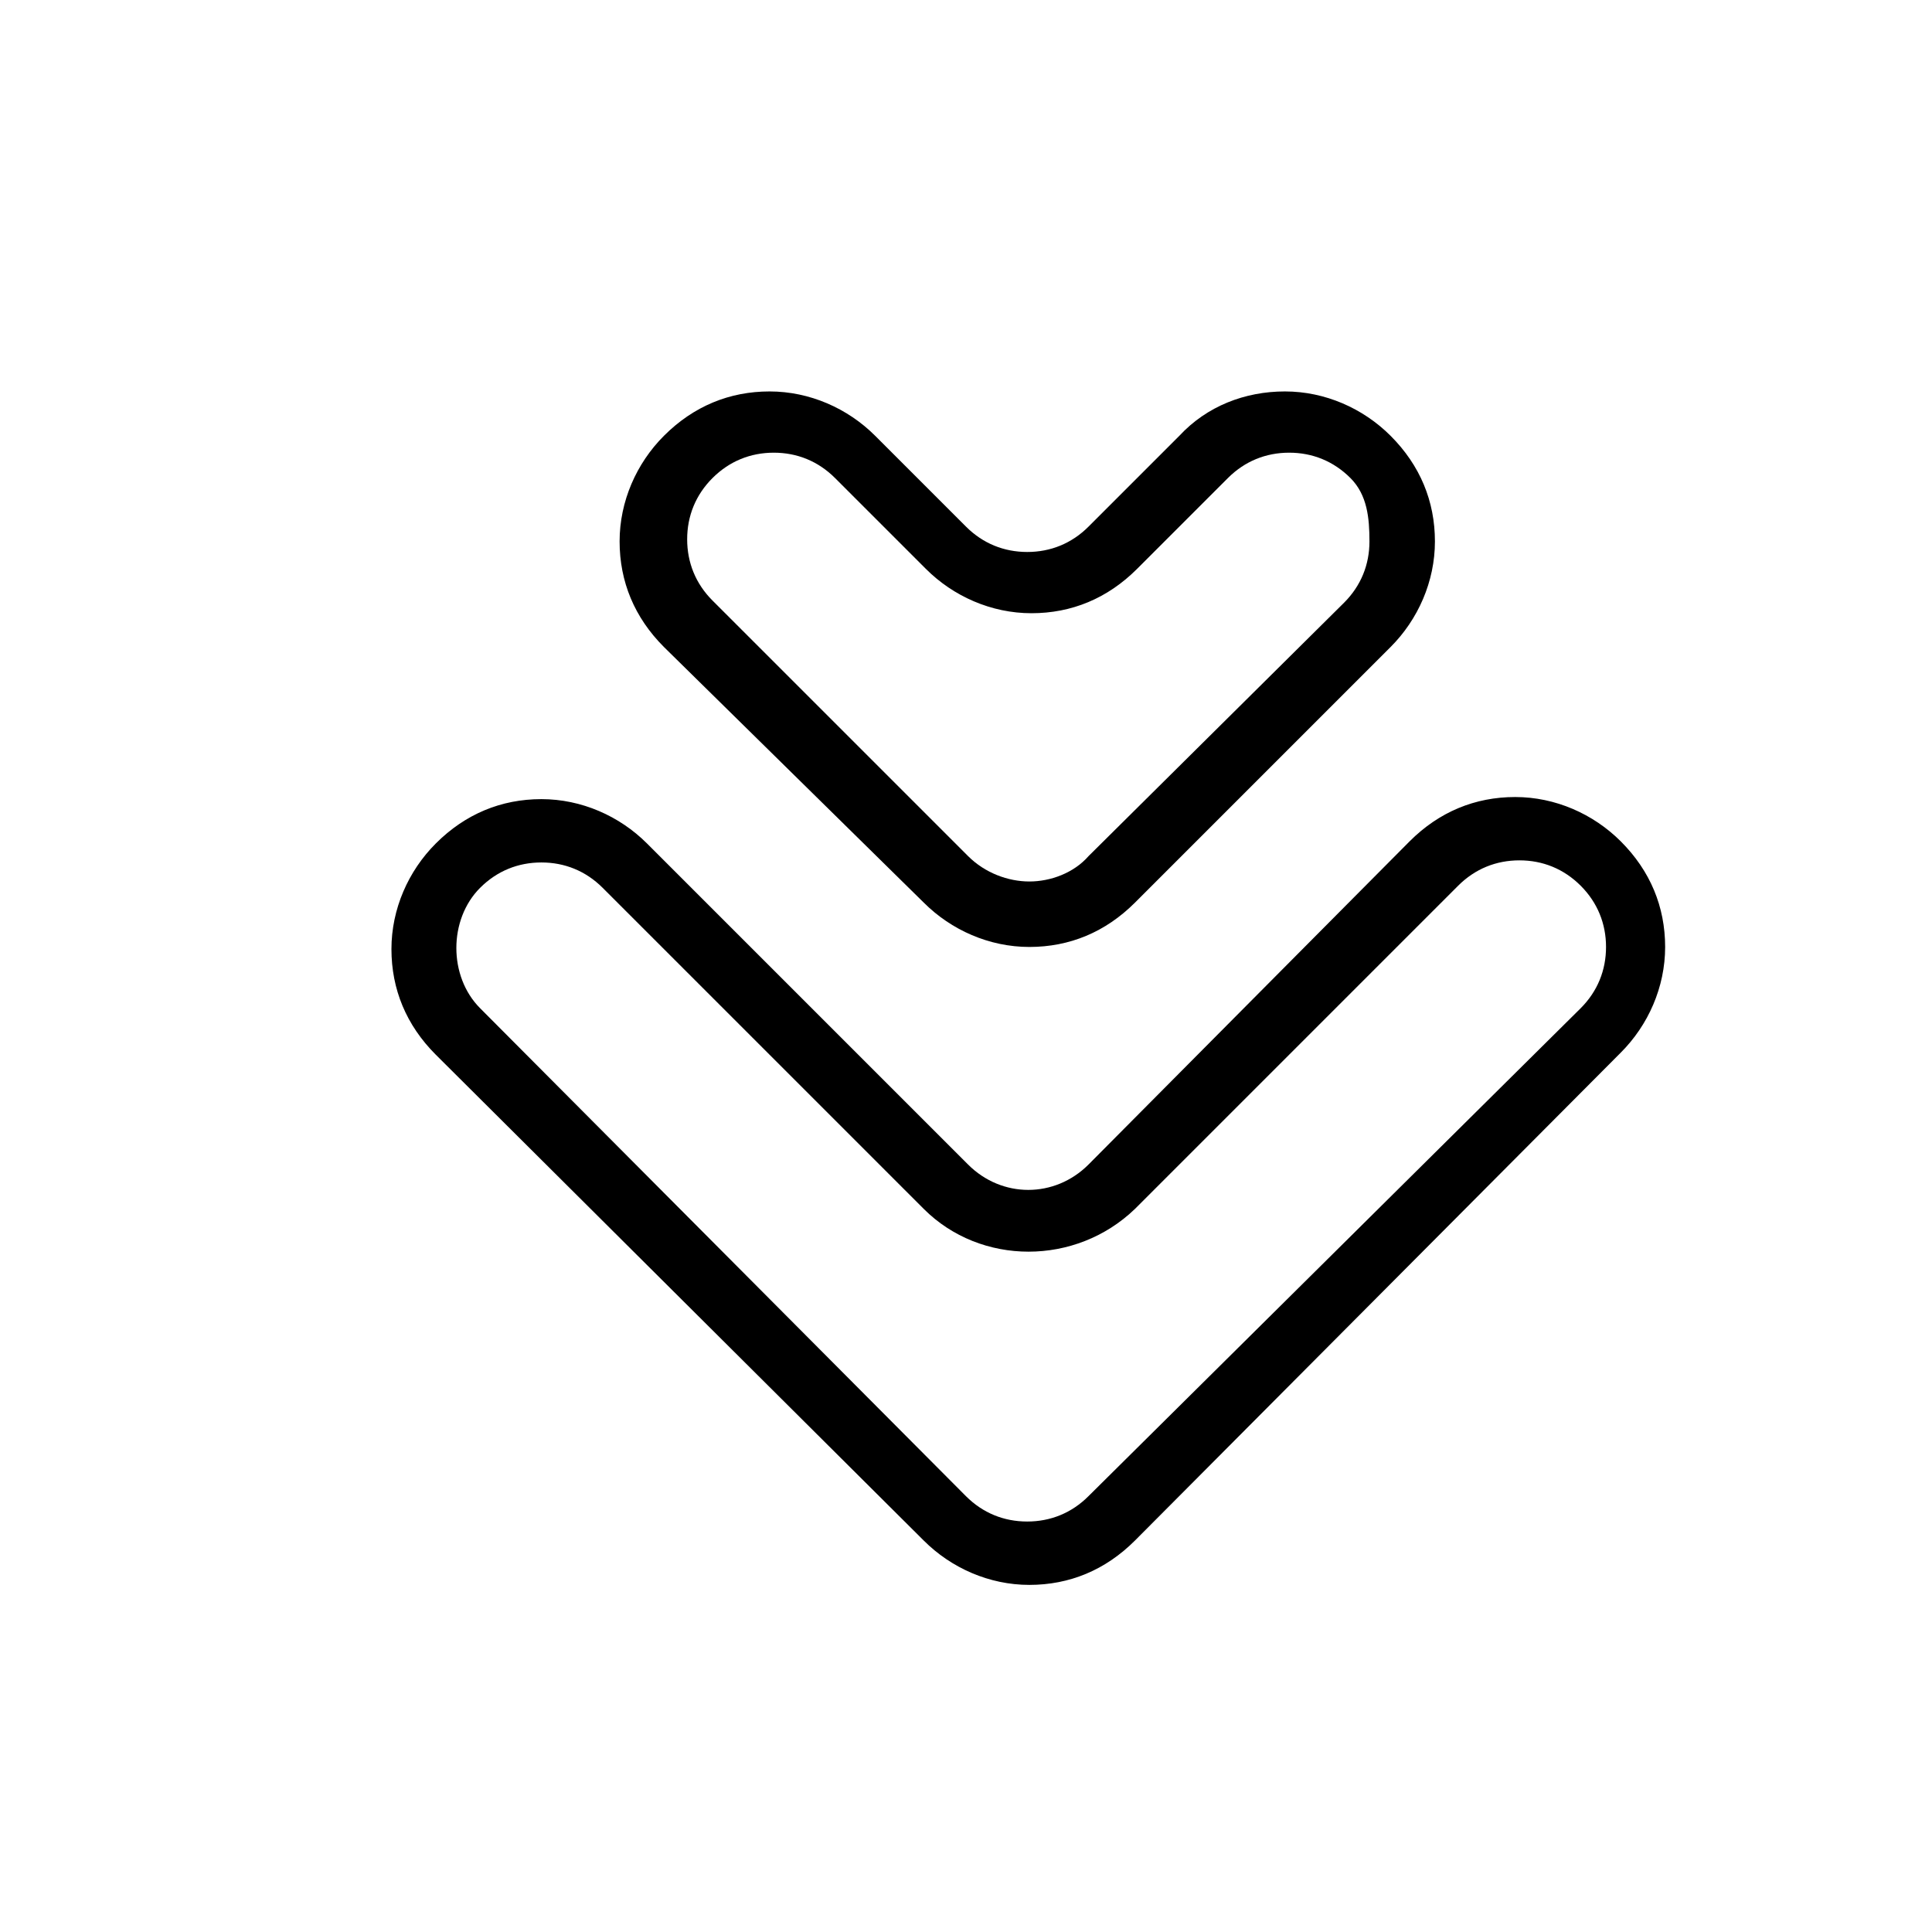
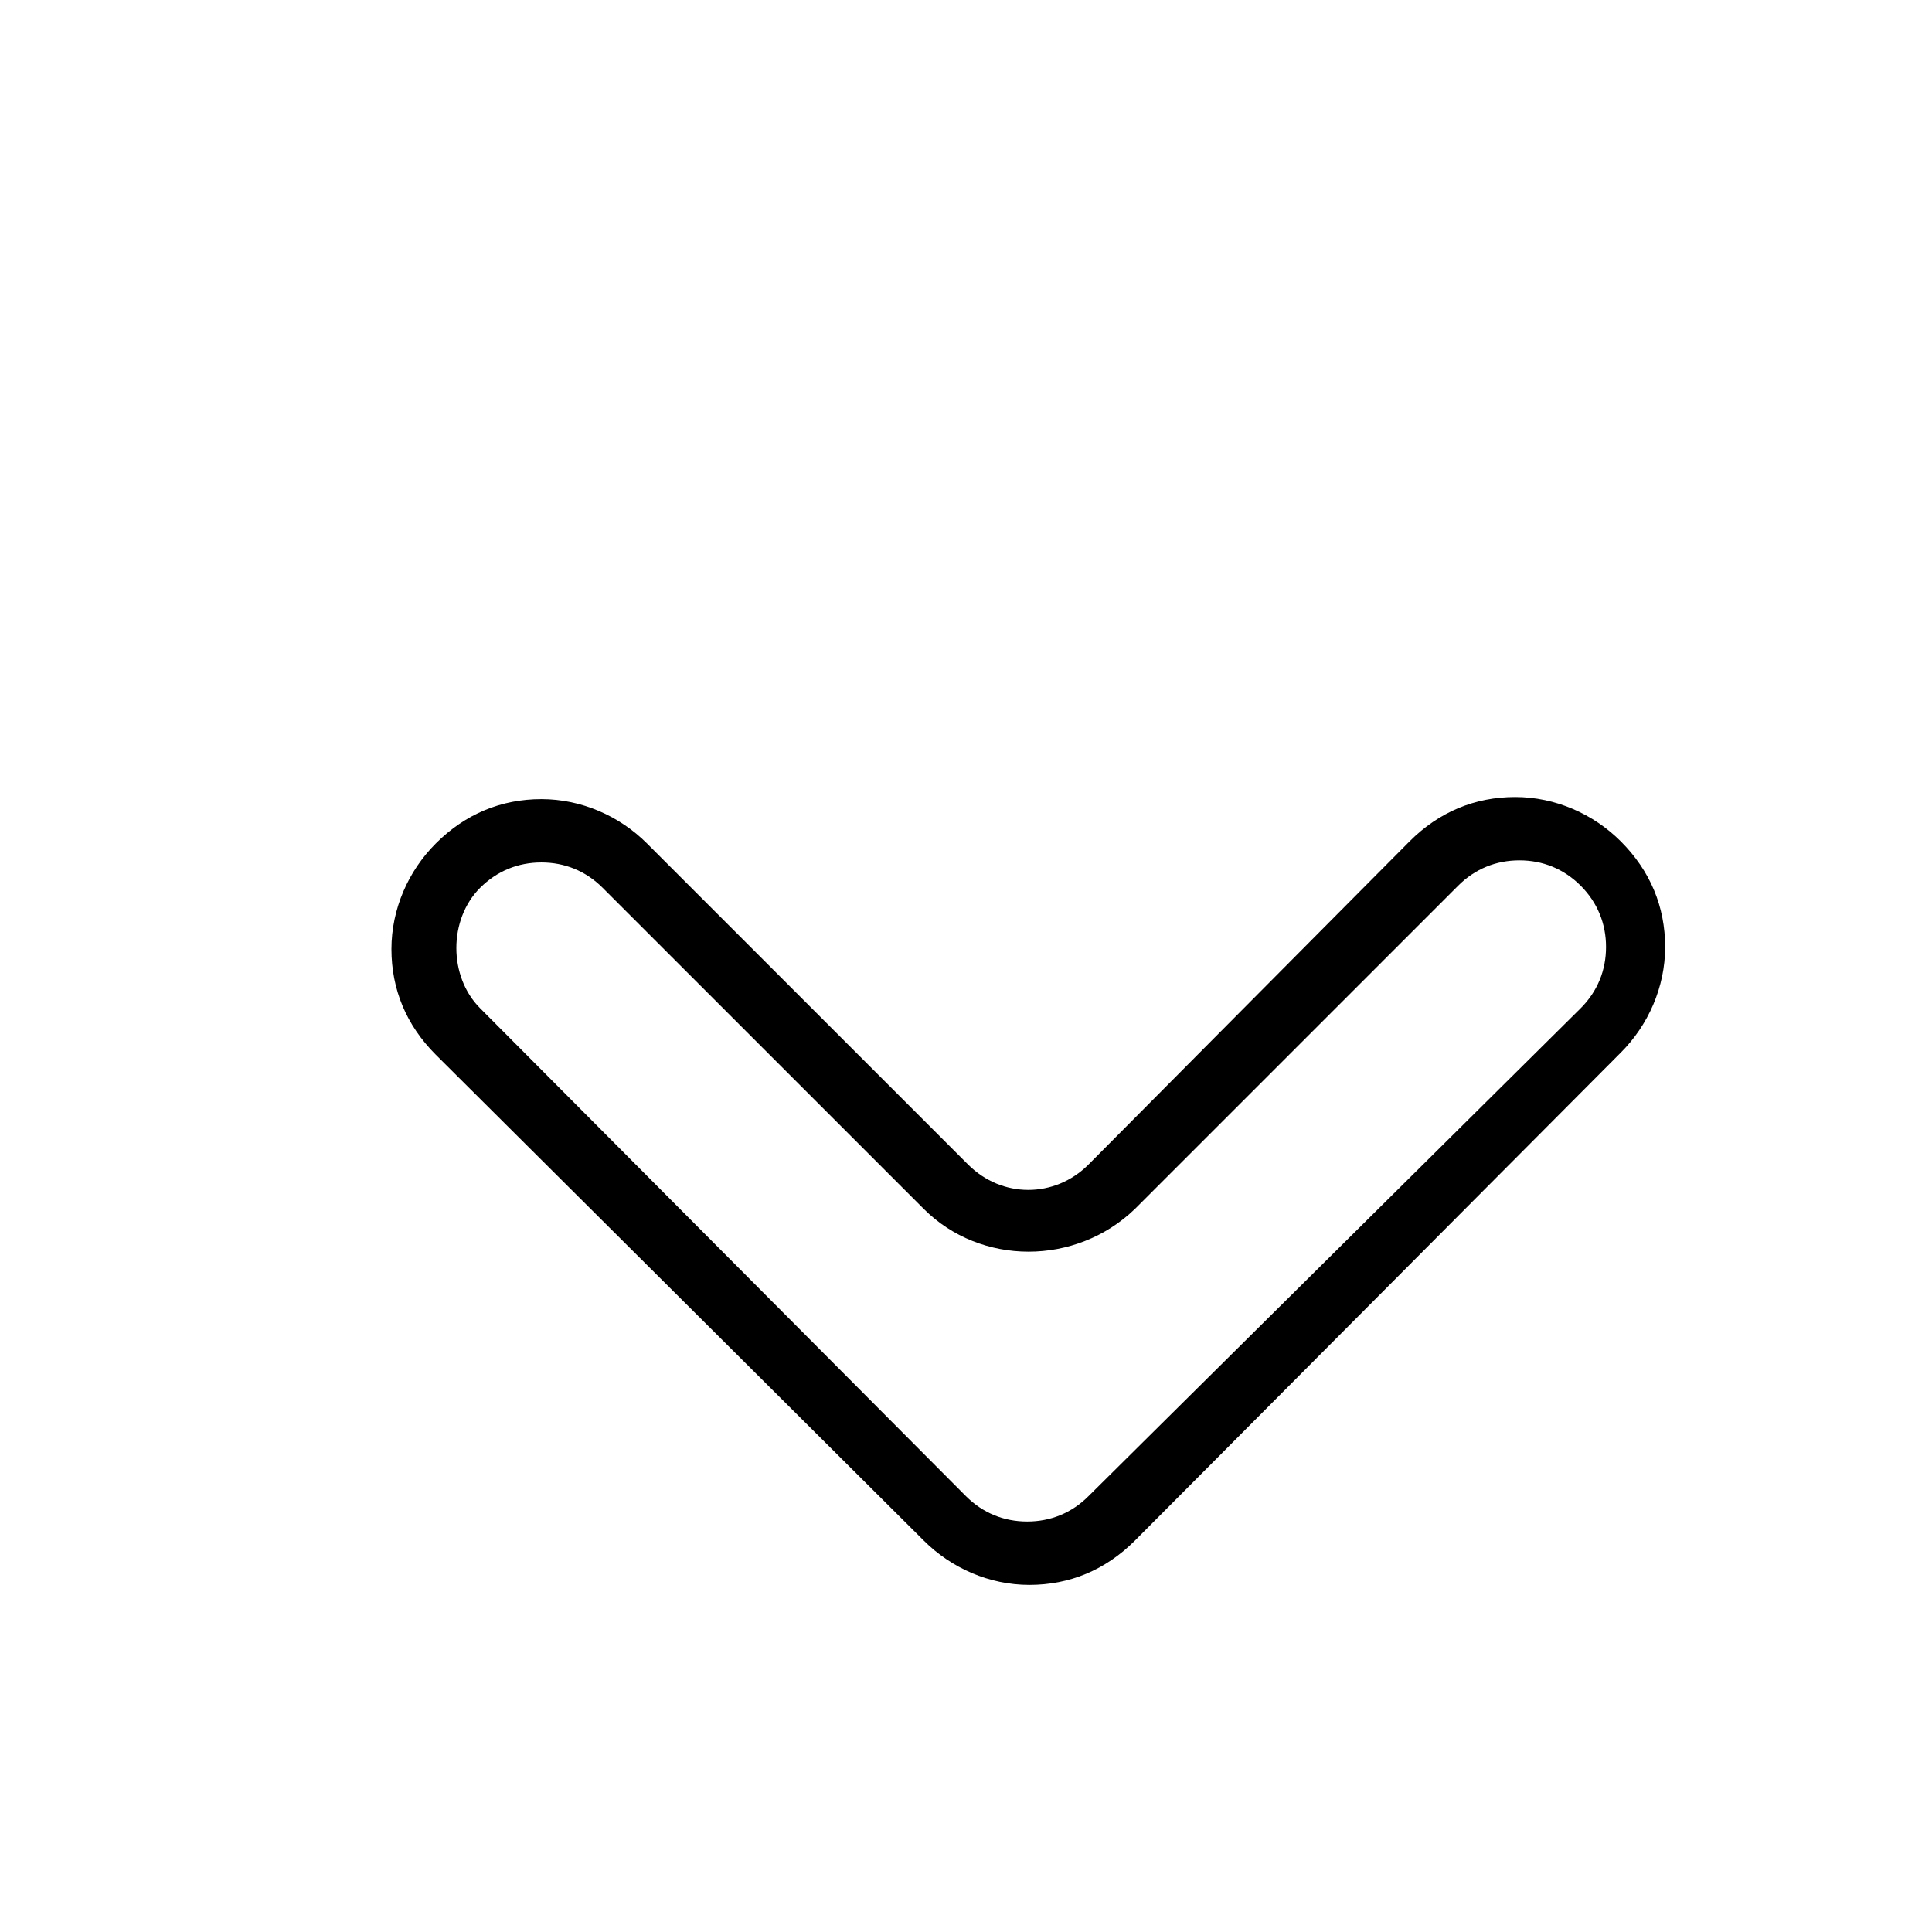
<svg xmlns="http://www.w3.org/2000/svg" fill="#000000" width="800px" height="800px" version="1.1" viewBox="144 144 512 512">
  <g>
    <path d="m388.8 552.26c7.277 7.277 17.352 11.754 27.988 11.754s20.152-3.918 27.988-11.754l128.75-129.31c7.277-7.277 11.754-17.352 11.754-27.988 0-10.637-3.918-20.152-11.754-27.988-7.277-7.277-17.352-11.754-27.988-11.754s-20.152 3.918-27.988 11.754l-85.09 85.645c-8.957 8.957-22.953 8.957-31.906 0l-85.09-85.086c-7.277-7.277-17.352-11.754-27.988-11.754s-20.152 3.918-27.988 11.754c-7.277 7.277-11.754 17.352-11.754 27.988s3.918 20.152 11.754 27.988zm-117.56-172.98c4.477-4.477 10.078-6.719 16.234-6.719s11.754 2.238 16.234 6.719l85.09 85.09c15.113 15.113 40.305 15.113 55.98 0l85.648-85.648c4.477-4.477 10.078-6.719 16.234-6.719s11.754 2.238 16.234 6.719c4.477 4.477 6.719 10.078 6.719 16.234s-2.238 11.754-6.719 16.234l-130.44 129.31c-4.477 4.477-10.078 6.719-16.234 6.719s-11.754-2.238-16.234-6.719l-128.75-129.31c-8.395-8.398-8.395-23.512 0-31.91z" />
-     <path d="m456.54 259.49-24.07 24.07c-4.477 4.477-10.078 6.719-16.234 6.719s-11.754-2.238-16.234-6.719l-24.07-24.07c-7.277-7.277-17.352-11.754-27.988-11.754-10.637 0-20.152 3.918-27.988 11.754-7.277 7.277-11.754 17.352-11.754 27.988s3.918 20.152 11.754 27.988l68.852 67.734c7.277 7.277 17.352 11.754 27.988 11.754s20.152-3.918 27.988-11.754l67.734-67.734c7.277-7.277 11.754-17.352 11.754-27.988s-3.918-20.152-11.754-27.988c-7.277-7.277-17.352-11.754-27.988-11.754-10.637-0.004-20.715 3.918-27.988 11.754zm50.379 27.988c0 6.156-2.238 11.754-6.719 16.234l-67.734 67.176c-3.918 4.477-10.074 6.715-15.672 6.715-5.598 0-11.754-2.238-16.234-6.719l-67.734-67.73c-4.477-4.477-6.719-10.078-6.719-16.234s2.238-11.754 6.719-16.234c4.477-4.477 10.078-6.719 16.234-6.719s11.754 2.238 16.234 6.719l24.07 24.07c7.277 7.277 17.352 11.754 27.988 11.754 10.637 0 20.152-3.918 27.988-11.754l24.07-24.07c4.477-4.477 10.078-6.719 16.234-6.719s11.754 2.238 16.234 6.719c4.481 4.477 5.039 10.637 5.039 16.793z" />
  </g>
</svg>